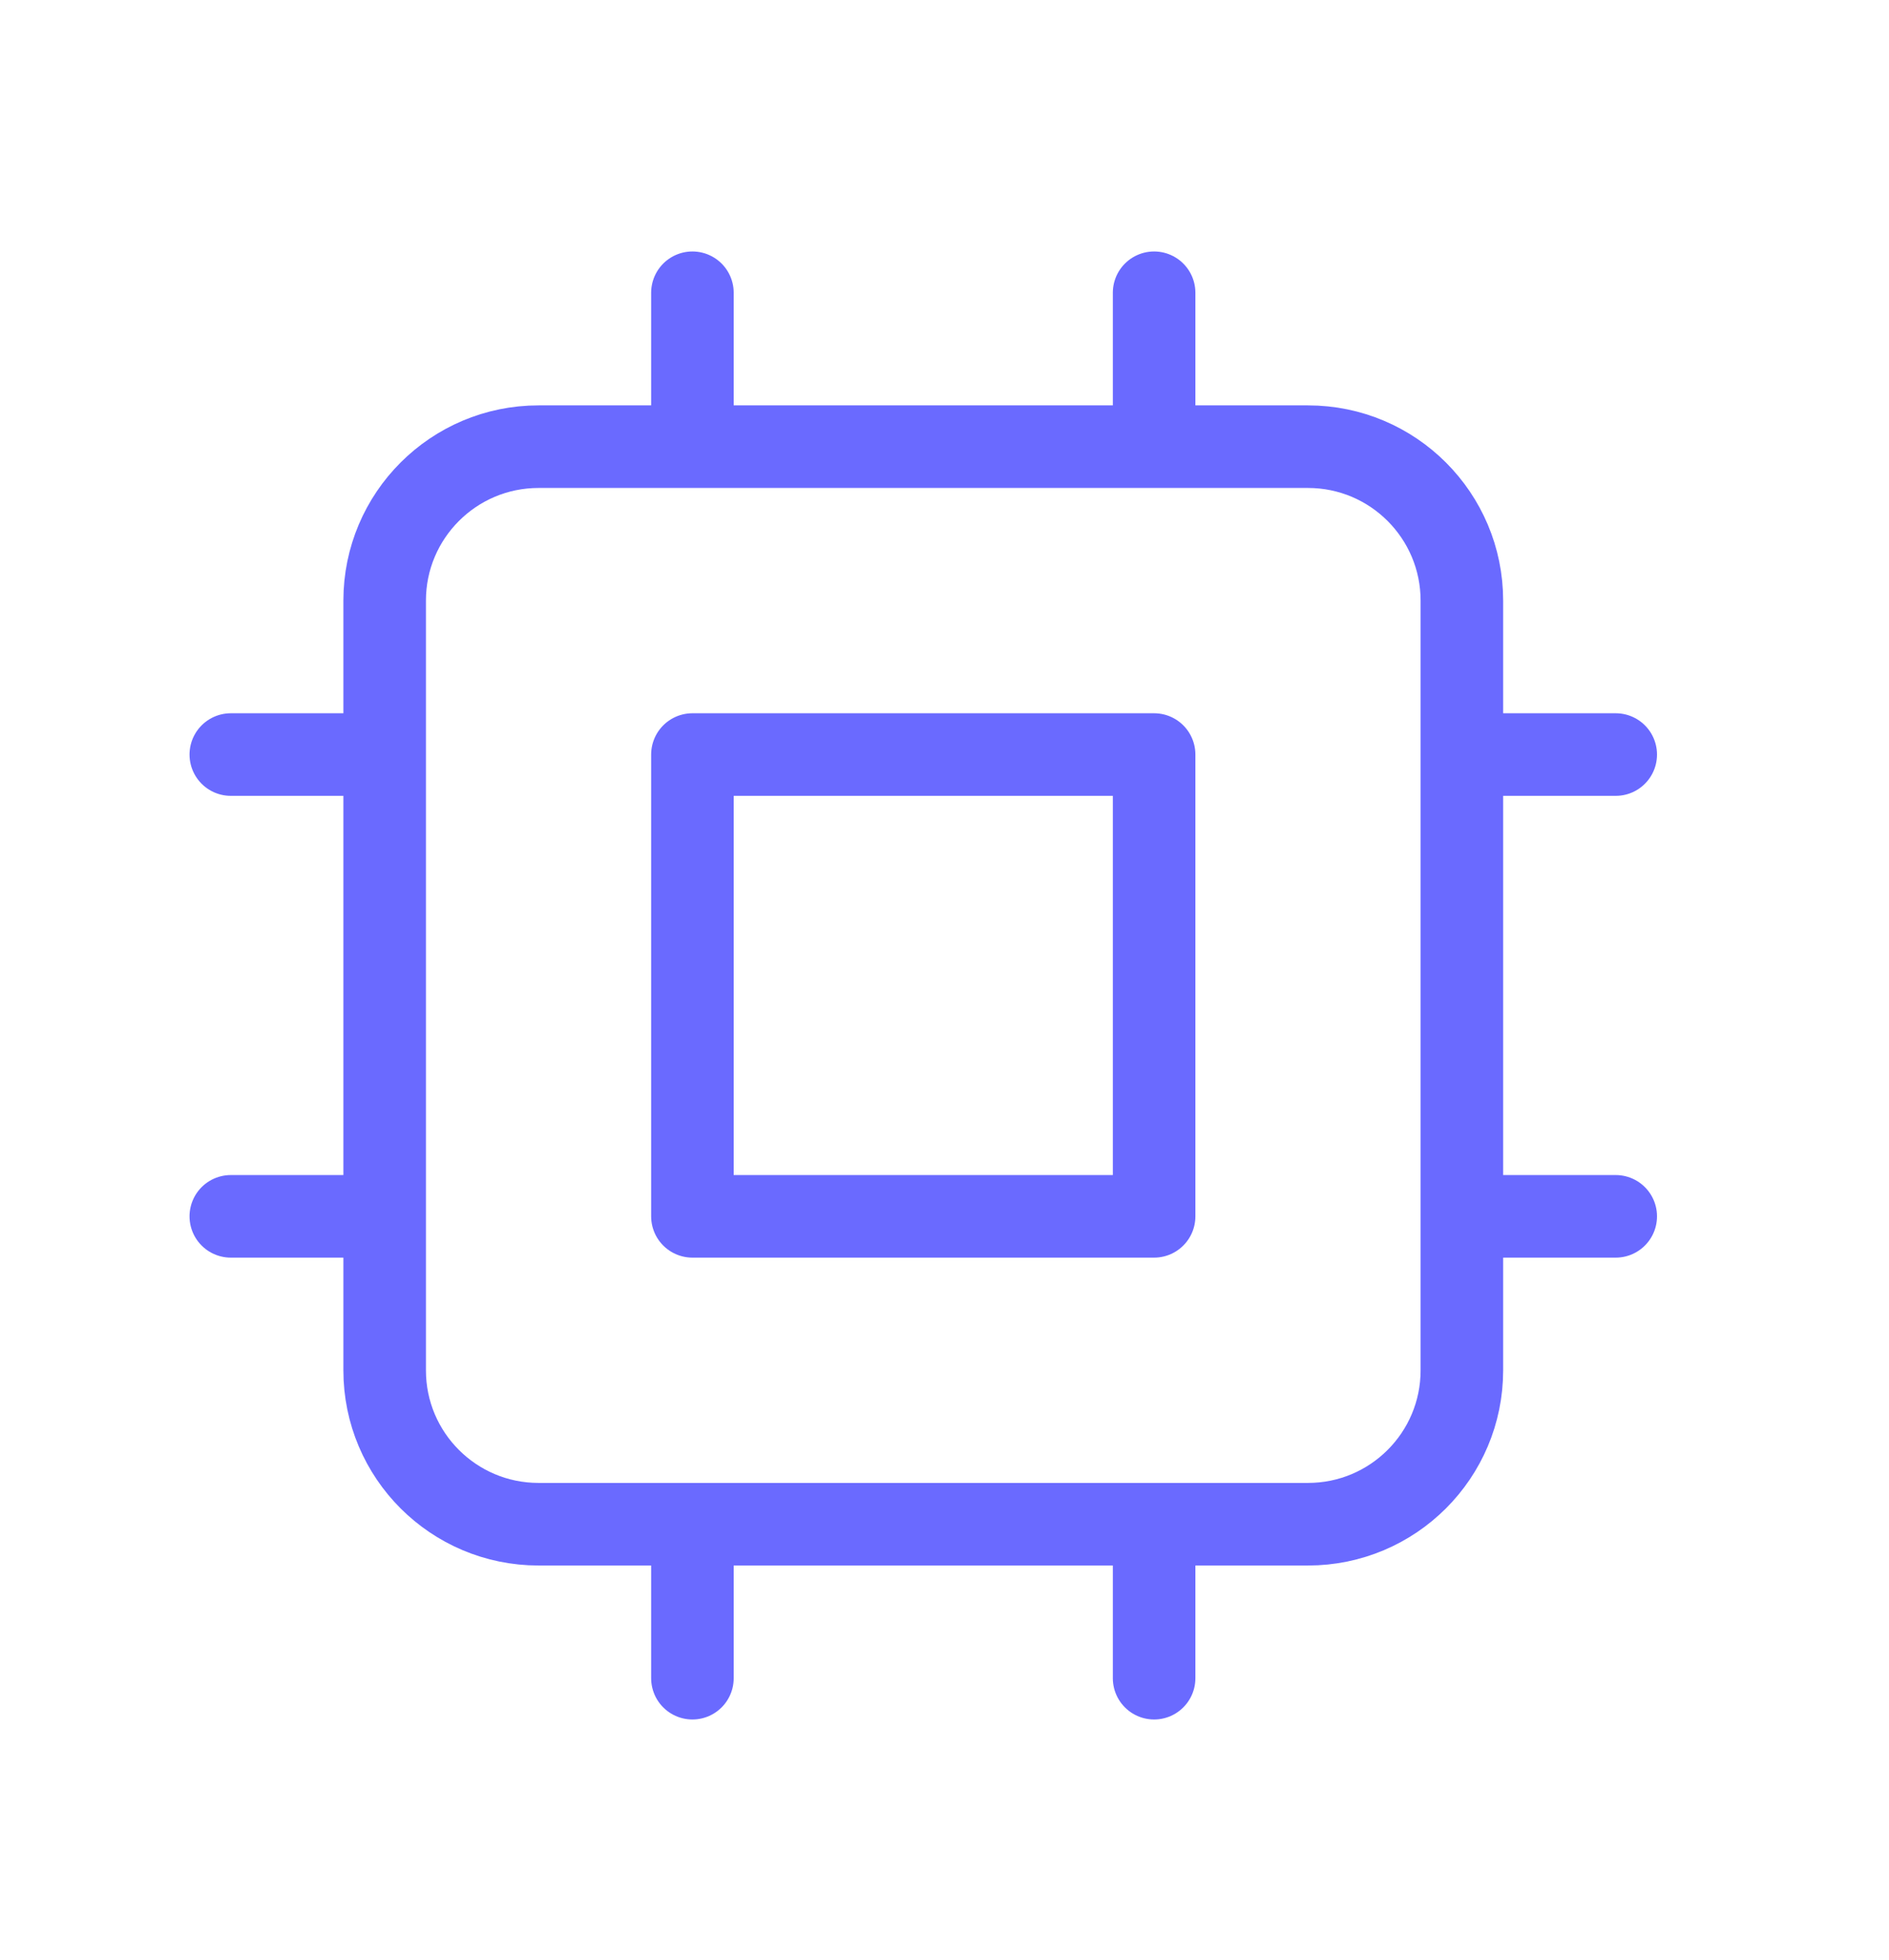
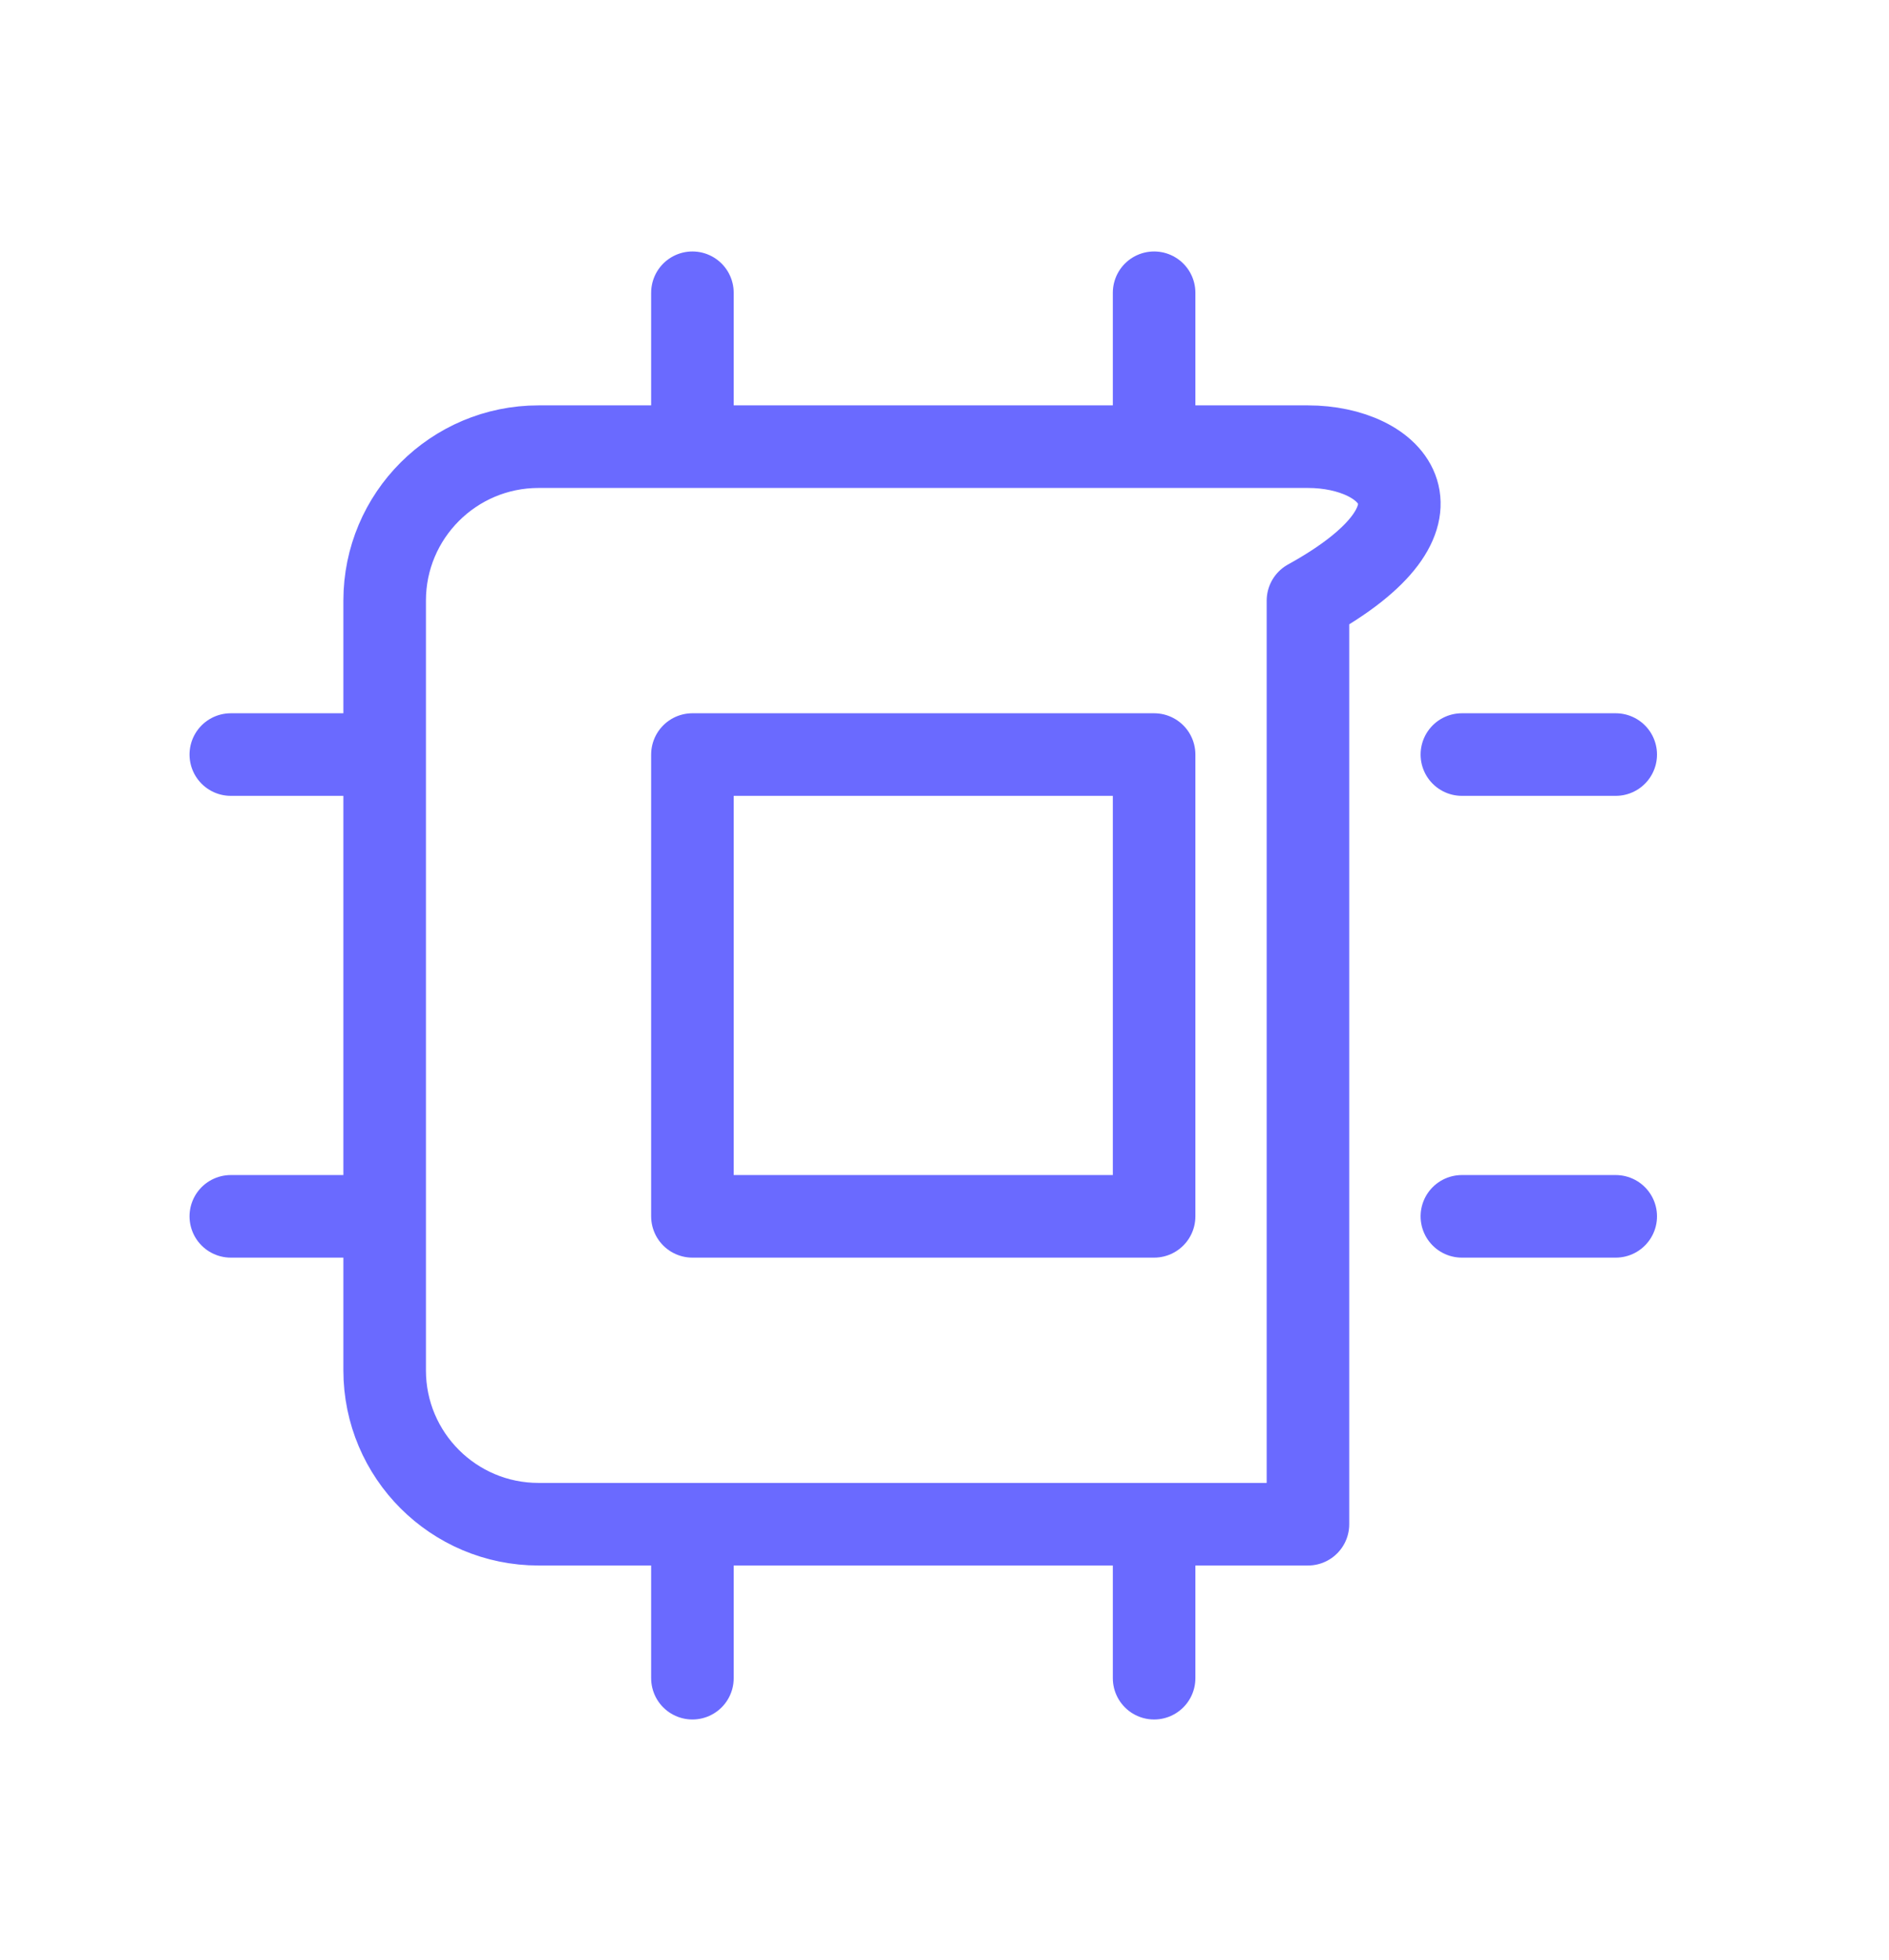
<svg xmlns="http://www.w3.org/2000/svg" width="27" height="28" viewBox="0 0 27 28" fill="none">
-   <path d="M9.897 4.183V6.382M16.496 4.183V6.382M9.897 21.778V23.978M16.496 21.778V23.978M5.498 10.781H3.299M5.498 17.379H3.299M23.094 10.781H20.895M23.094 17.379H20.895M7.698 21.778H18.695C19.91 21.778 20.895 20.794 20.895 19.579V8.582C20.895 7.367 19.91 6.382 18.695 6.382H7.698C6.483 6.382 5.498 7.367 5.498 8.582V19.579C5.498 20.794 6.483 21.778 7.698 21.778ZM9.897 10.781H16.496V17.379H9.897V10.781Z" stroke="#6A6AFF" stroke-width="1.18" stroke-linecap="round" stroke-linejoin="round" />
+   <path d="M9.897 4.183V6.382M16.496 4.183V6.382M9.897 21.778V23.978M16.496 21.778V23.978M5.498 10.781H3.299M5.498 17.379H3.299M23.094 10.781H20.895M23.094 17.379H20.895M7.698 21.778H18.695V8.582C20.895 7.367 19.91 6.382 18.695 6.382H7.698C6.483 6.382 5.498 7.367 5.498 8.582V19.579C5.498 20.794 6.483 21.778 7.698 21.778ZM9.897 10.781H16.496V17.379H9.897V10.781Z" stroke="#6A6AFF" stroke-width="1.18" stroke-linecap="round" stroke-linejoin="round" />
</svg>